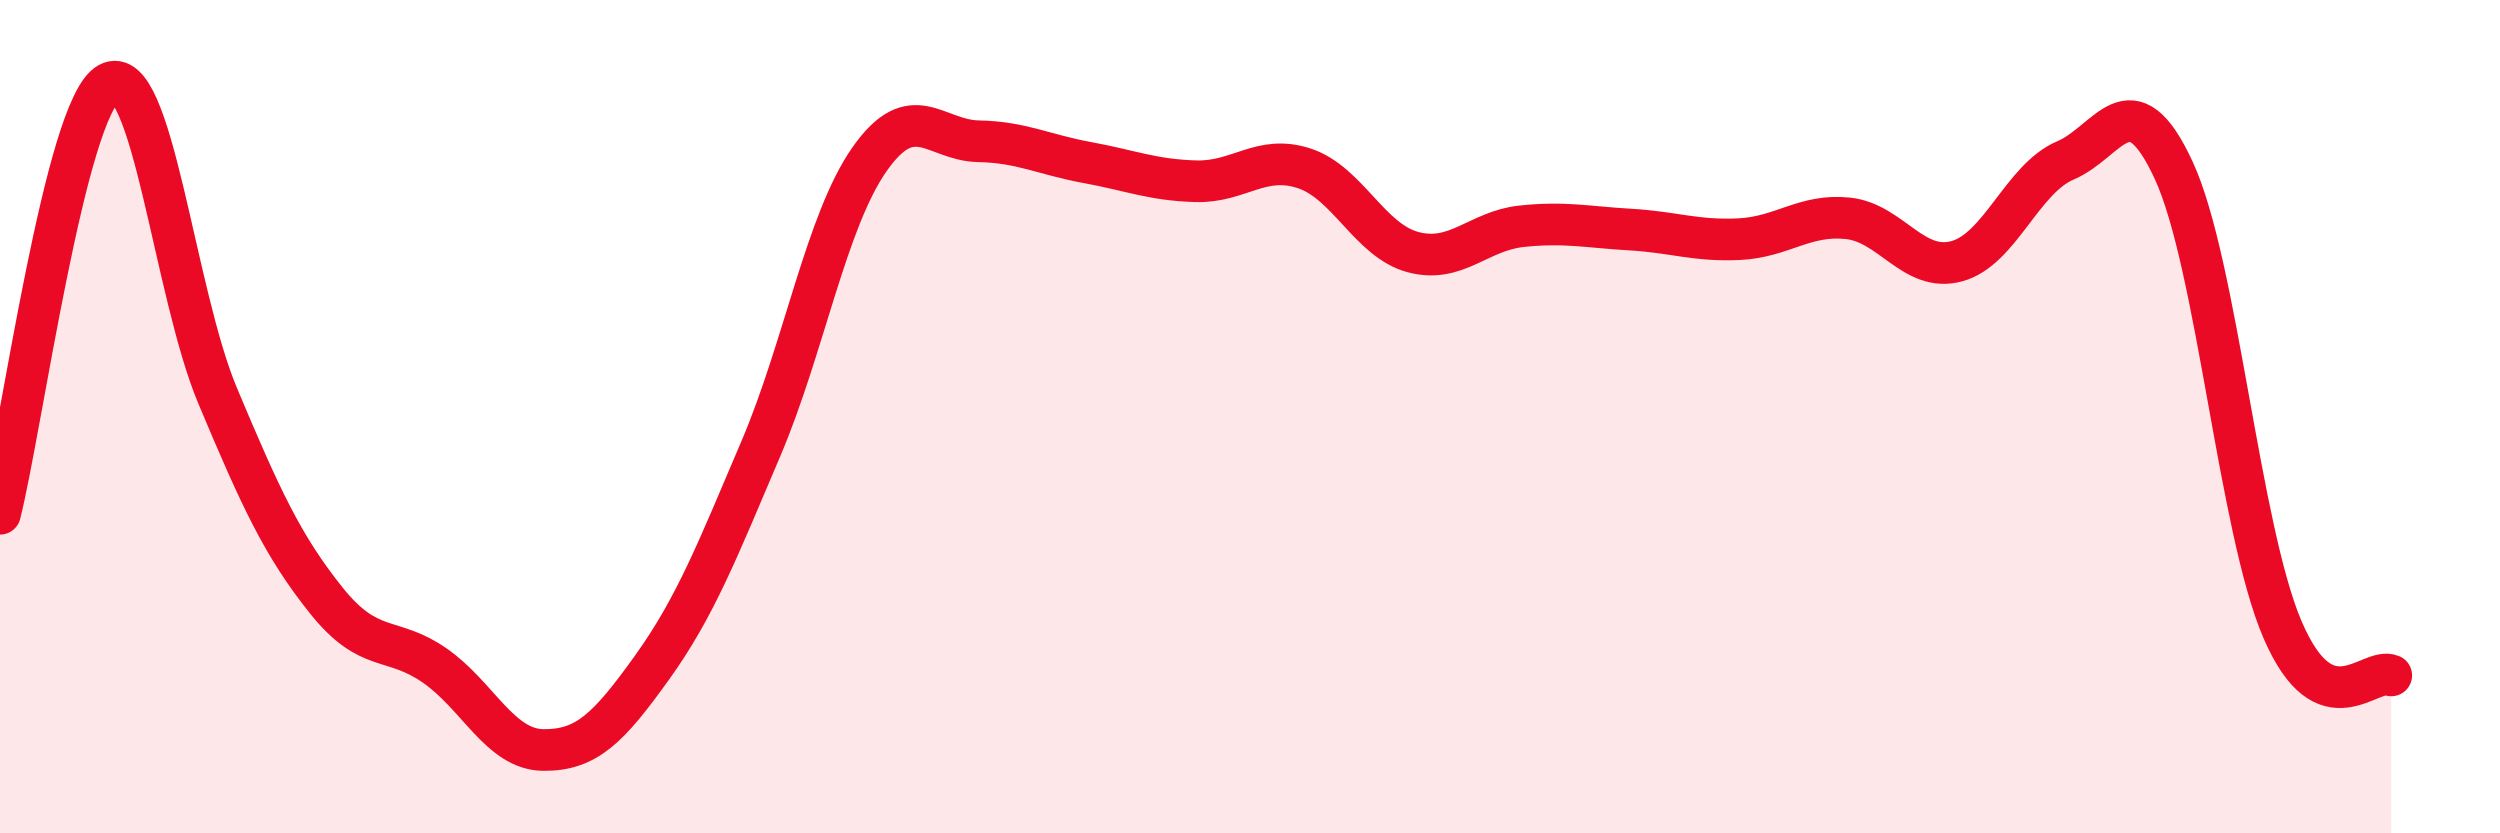
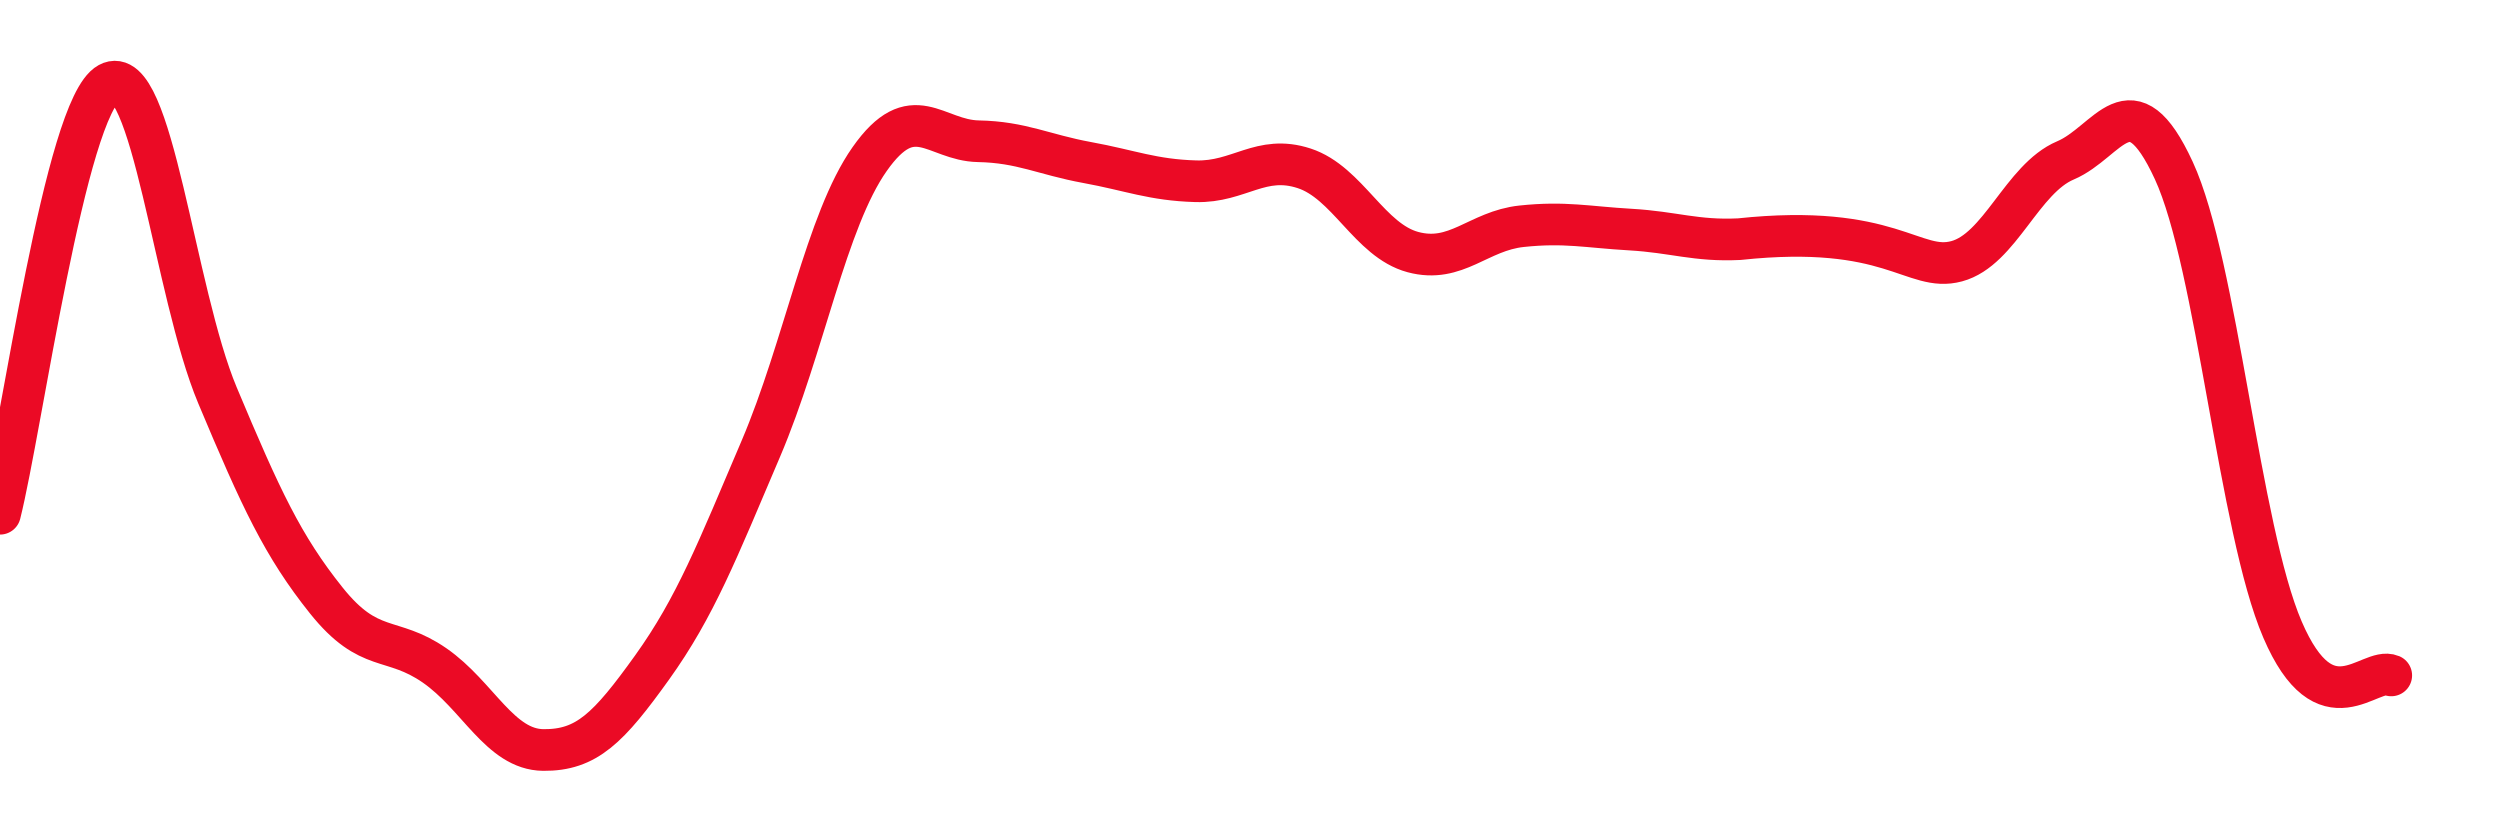
<svg xmlns="http://www.w3.org/2000/svg" width="60" height="20" viewBox="0 0 60 20">
-   <path d="M 0,12.33 C 0.52,10.26 1.57,2.57 2.61,2 C 3.65,1.43 4.18,7.01 5.22,9.49 C 6.26,11.97 6.79,13.11 7.83,14.41 C 8.87,15.71 9.39,15.25 10.43,15.97 C 11.47,16.69 12,17.99 13.04,18 C 14.08,18.01 14.61,17.47 15.65,16.02 C 16.69,14.57 17.22,13.21 18.26,10.77 C 19.3,8.33 19.83,5.3 20.87,3.82 C 21.91,2.34 22.44,3.37 23.48,3.39 C 24.52,3.41 25.05,3.71 26.09,3.9 C 27.13,4.09 27.66,4.32 28.7,4.35 C 29.74,4.38 30.26,3.7 31.3,4.04 C 32.34,4.38 32.87,5.77 33.91,6.05 C 34.95,6.33 35.48,5.54 36.52,5.43 C 37.56,5.32 38.09,5.45 39.13,5.51 C 40.17,5.57 40.7,5.79 41.74,5.74 C 42.78,5.69 43.31,5.13 44.35,5.24 C 45.39,5.35 45.92,6.55 46.96,6.27 C 48,5.99 48.53,4.29 49.57,3.85 C 50.61,3.41 51.13,1.84 52.17,4.09 C 53.21,6.34 53.74,12.69 54.78,15.11 C 55.82,17.53 56.87,15.99 57.39,16.21L57.39 20L0 20Z" fill="#EB0A25" opacity="0.1" stroke-linecap="round" stroke-linejoin="round" />
-   <path d="M 0,12.33 C 0.52,10.26 1.57,2.57 2.61,2 C 3.65,1.43 4.18,7.01 5.22,9.49 C 6.26,11.97 6.79,13.11 7.83,14.41 C 8.87,15.71 9.39,15.25 10.43,15.97 C 11.47,16.69 12,17.99 13.04,18 C 14.08,18.01 14.61,17.47 15.65,16.02 C 16.69,14.57 17.22,13.21 18.26,10.77 C 19.3,8.33 19.83,5.3 20.87,3.82 C 21.91,2.34 22.44,3.37 23.48,3.39 C 24.52,3.41 25.05,3.71 26.09,3.9 C 27.13,4.09 27.66,4.32 28.7,4.35 C 29.74,4.38 30.26,3.7 31.3,4.04 C 32.34,4.38 32.87,5.77 33.91,6.05 C 34.95,6.33 35.48,5.54 36.52,5.43 C 37.56,5.32 38.09,5.45 39.13,5.51 C 40.17,5.57 40.7,5.79 41.74,5.74 C 42.78,5.69 43.31,5.13 44.35,5.24 C 45.39,5.35 45.92,6.55 46.96,6.27 C 48,5.99 48.53,4.29 49.57,3.85 C 50.61,3.41 51.13,1.84 52.17,4.09 C 53.21,6.34 53.74,12.69 54.78,15.11 C 55.82,17.53 56.87,15.99 57.39,16.21" stroke="#EB0A25" stroke-width="1" fill="none" stroke-linecap="round" stroke-linejoin="round" />
+   <path d="M 0,12.33 C 0.52,10.26 1.57,2.57 2.61,2 C 3.65,1.43 4.18,7.01 5.22,9.49 C 6.26,11.97 6.79,13.11 7.83,14.41 C 8.87,15.71 9.39,15.25 10.43,15.97 C 11.47,16.69 12,17.99 13.04,18 C 14.08,18.01 14.61,17.47 15.65,16.02 C 16.69,14.57 17.22,13.21 18.26,10.77 C 19.3,8.33 19.83,5.3 20.87,3.82 C 21.91,2.34 22.44,3.37 23.48,3.39 C 24.52,3.41 25.05,3.71 26.09,3.9 C 27.13,4.09 27.66,4.32 28.7,4.35 C 29.74,4.38 30.26,3.7 31.3,4.04 C 32.34,4.38 32.87,5.77 33.91,6.05 C 34.95,6.33 35.48,5.54 36.52,5.43 C 37.56,5.32 38.09,5.45 39.13,5.51 C 40.17,5.57 40.7,5.79 41.74,5.74 C 45.39,5.35 45.92,6.55 46.96,6.27 C 48,5.99 48.53,4.29 49.57,3.85 C 50.61,3.41 51.13,1.84 52.17,4.09 C 53.21,6.34 53.74,12.69 54.78,15.11 C 55.82,17.53 56.87,15.99 57.39,16.21" stroke="#EB0A25" stroke-width="1" fill="none" stroke-linecap="round" stroke-linejoin="round" />
</svg>